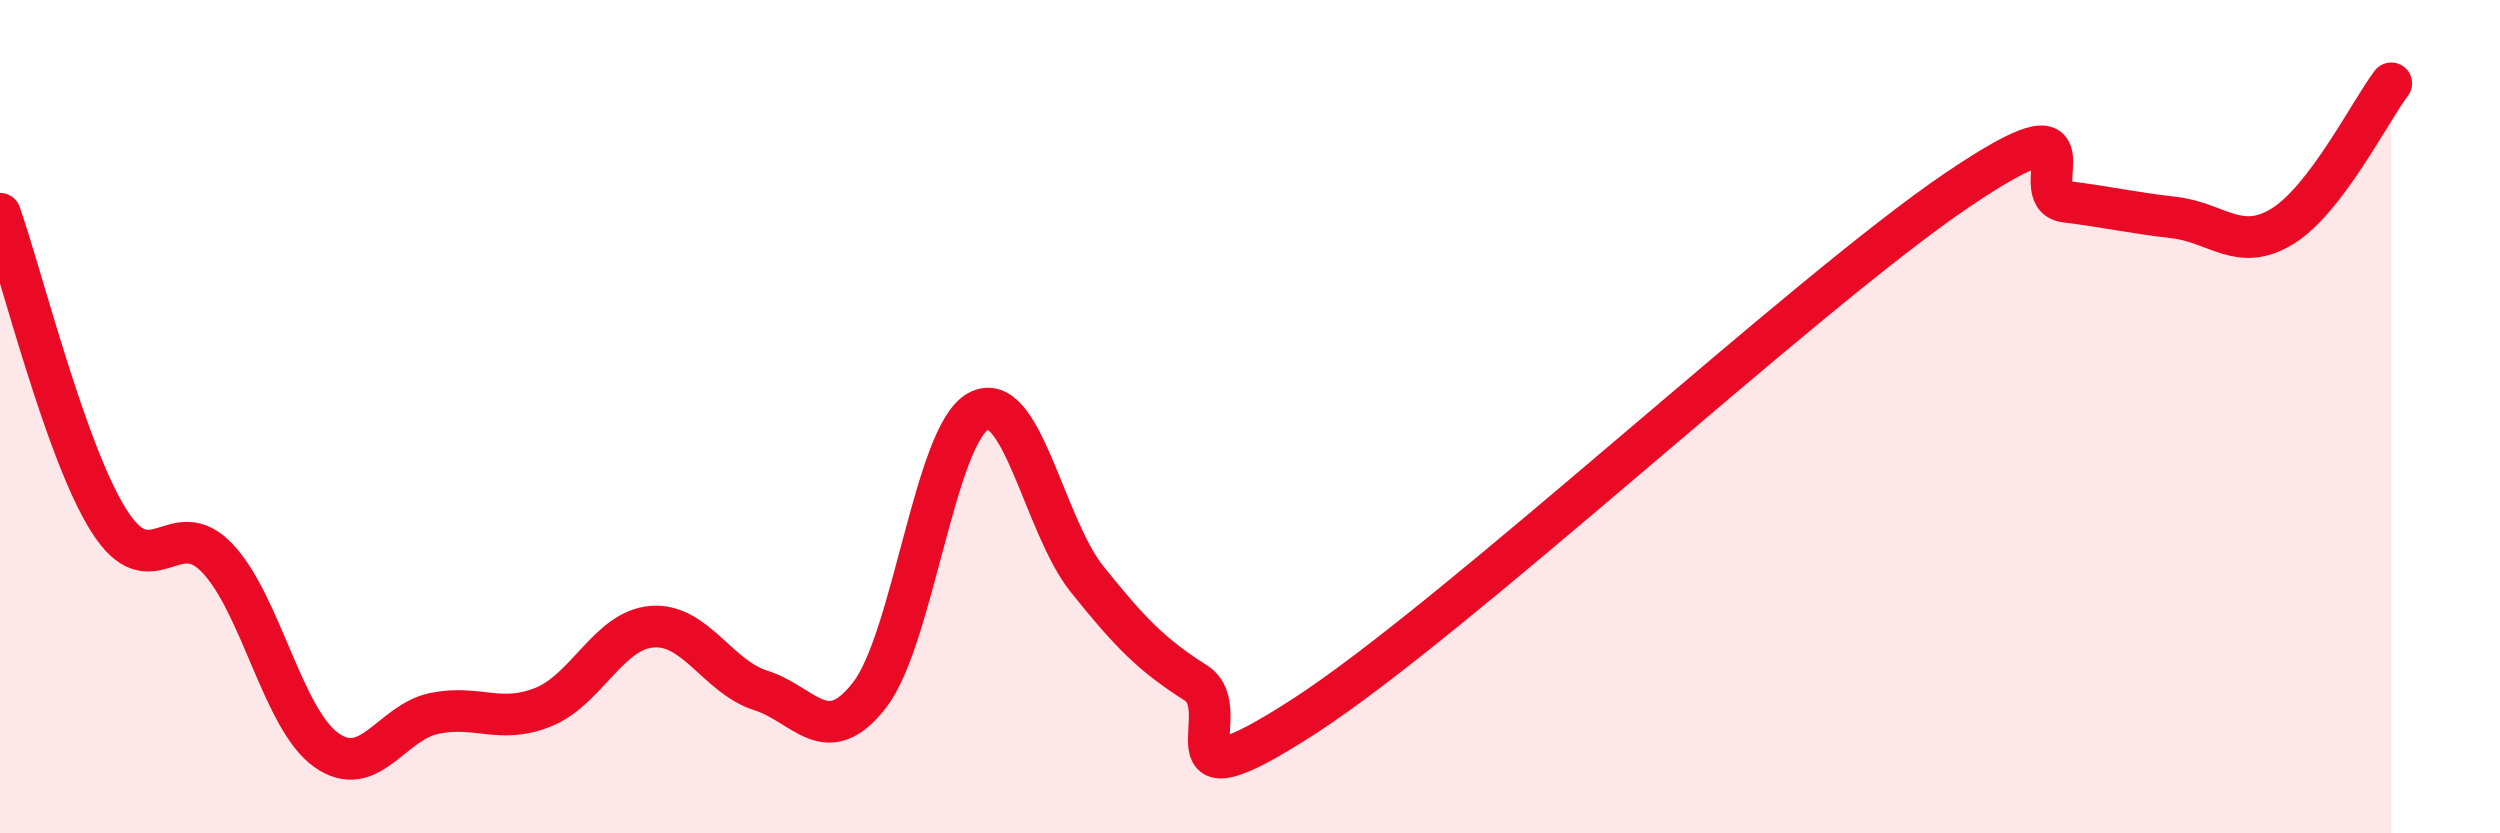
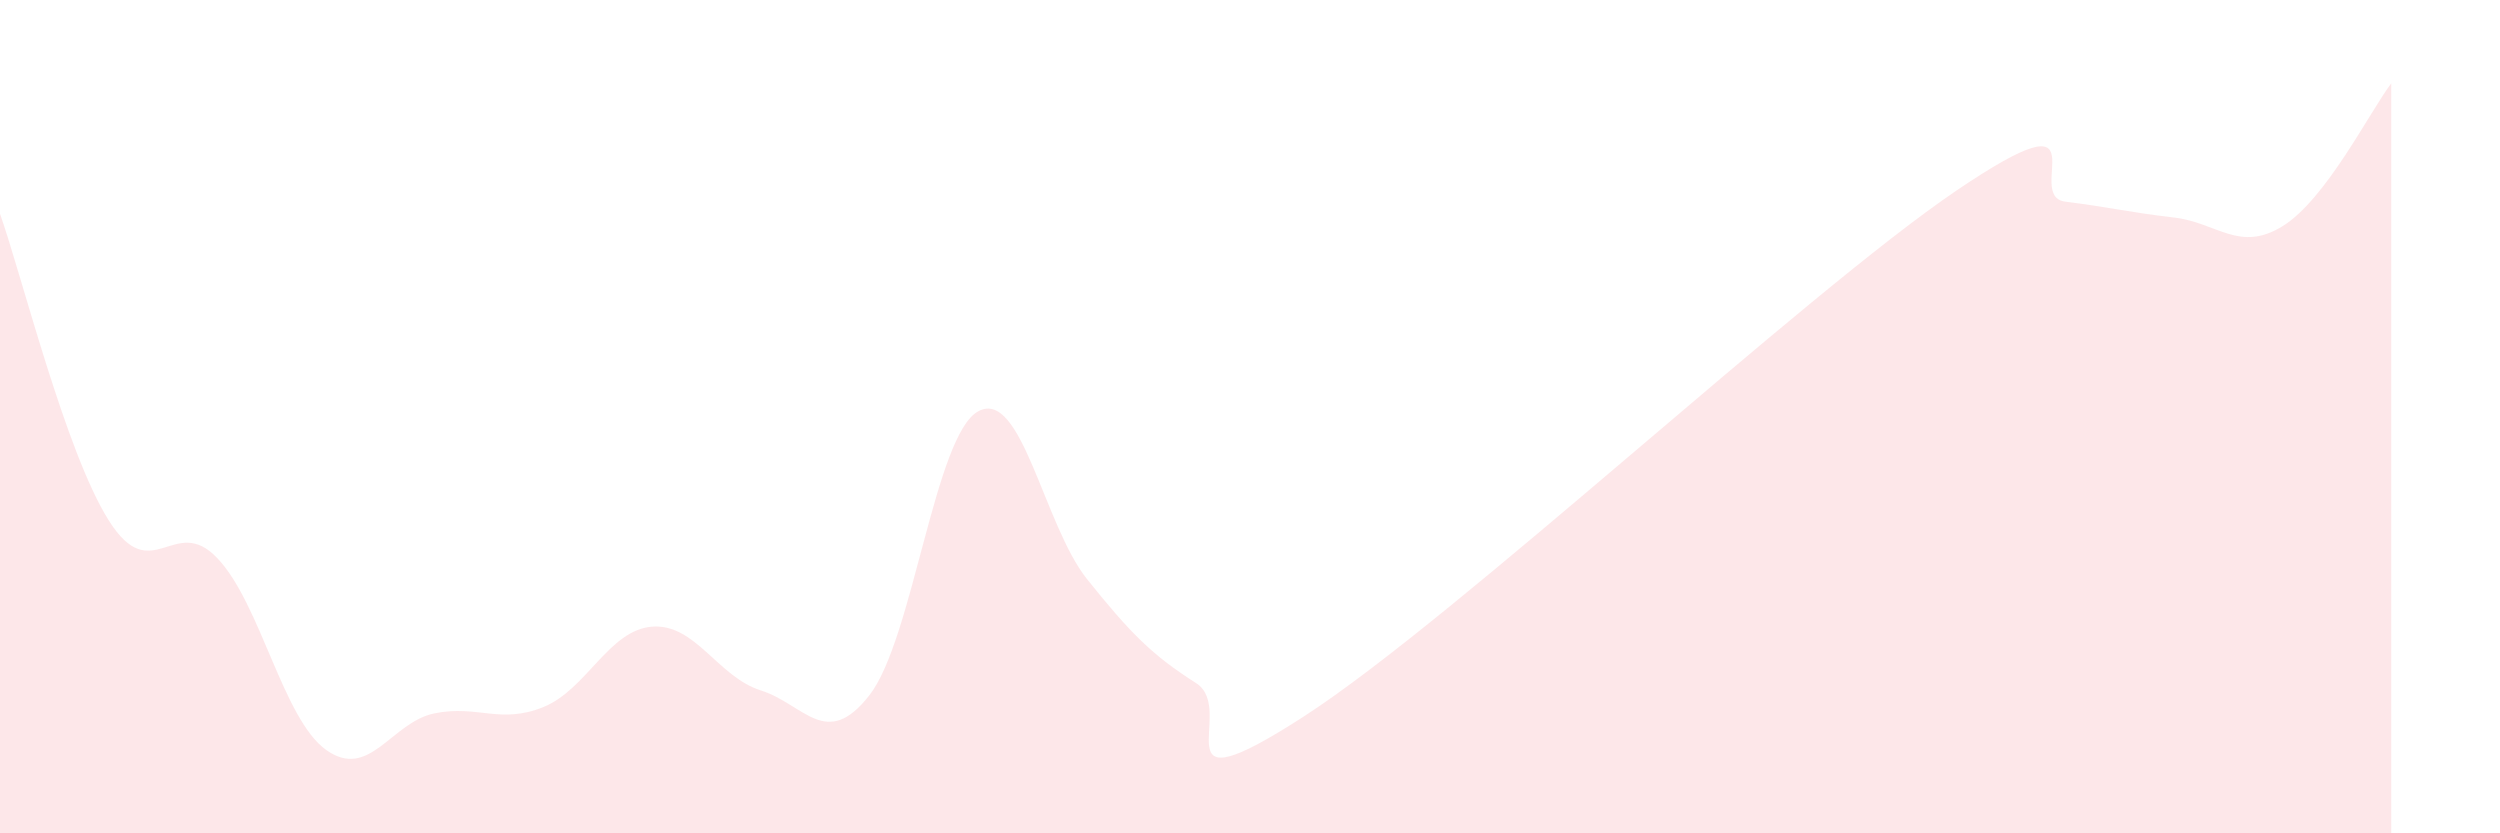
<svg xmlns="http://www.w3.org/2000/svg" width="60" height="20" viewBox="0 0 60 20">
-   <path d="M 0,5.13 C 0.52,6.6 1.57,10.84 2.61,12.49 C 3.65,14.14 4.18,12.3 5.22,13.4 C 6.26,14.5 6.79,17.26 7.83,18 C 8.87,18.74 9.39,17.33 10.43,17.12 C 11.47,16.91 12,17.39 13.04,16.97 C 14.08,16.55 14.61,15.12 15.65,15.04 C 16.69,14.96 17.22,16.24 18.26,16.57 C 19.3,16.9 19.83,18.02 20.87,16.68 C 21.91,15.34 22.44,10.43 23.48,9.87 C 24.52,9.31 25.05,12.6 26.09,13.9 C 27.13,15.2 27.66,15.73 28.7,16.39 C 29.74,17.05 27.65,19.55 31.3,17.19 C 34.95,14.83 43.31,7.04 46.96,4.57 C 50.61,2.1 48.53,4.71 49.57,4.84 C 50.61,4.97 51.13,5.1 52.17,5.22 C 53.21,5.34 53.74,6.07 54.78,5.43 C 55.82,4.79 56.87,2.69 57.39,2L57.39 20L0 20Z" fill="#EB0A25" opacity="0.1" stroke-linecap="round" stroke-linejoin="round" />
-   <path d="M 0,5.13 C 0.52,6.6 1.57,10.84 2.61,12.49 C 3.65,14.14 4.18,12.3 5.22,13.4 C 6.26,14.5 6.79,17.26 7.83,18 C 8.87,18.74 9.39,17.33 10.43,17.12 C 11.47,16.91 12,17.39 13.04,16.97 C 14.08,16.55 14.61,15.12 15.65,15.04 C 16.69,14.96 17.22,16.24 18.26,16.57 C 19.3,16.9 19.83,18.02 20.87,16.68 C 21.91,15.34 22.44,10.43 23.48,9.87 C 24.52,9.31 25.05,12.6 26.09,13.9 C 27.13,15.2 27.66,15.73 28.7,16.39 C 29.74,17.05 27.65,19.55 31.3,17.19 C 34.95,14.83 43.31,7.04 46.96,4.57 C 50.61,2.1 48.53,4.71 49.57,4.84 C 50.61,4.97 51.13,5.1 52.17,5.22 C 53.21,5.34 53.74,6.07 54.78,5.43 C 55.82,4.79 56.87,2.69 57.39,2" stroke="#EB0A25" stroke-width="1" fill="none" stroke-linecap="round" stroke-linejoin="round" />
+   <path d="M 0,5.13 C 0.52,6.6 1.57,10.84 2.61,12.49 C 3.65,14.14 4.18,12.3 5.22,13.4 C 6.26,14.5 6.79,17.26 7.83,18 C 8.87,18.74 9.39,17.33 10.43,17.12 C 11.47,16.91 12,17.39 13.04,16.97 C 14.08,16.55 14.61,15.12 15.65,15.04 C 16.69,14.96 17.22,16.24 18.26,16.57 C 19.3,16.9 19.83,18.02 20.87,16.68 C 21.91,15.34 22.44,10.43 23.48,9.87 C 24.52,9.31 25.05,12.6 26.09,13.9 C 27.13,15.2 27.66,15.73 28.7,16.39 C 29.74,17.05 27.65,19.55 31.3,17.19 C 34.95,14.83 43.31,7.04 46.96,4.57 C 50.61,2.1 48.53,4.71 49.57,4.84 C 50.61,4.97 51.13,5.1 52.17,5.22 C 53.21,5.34 53.74,6.07 54.78,5.43 C 55.82,4.79 56.87,2.69 57.39,2L57.39 20L0 20" fill="#EB0A25" opacity="0.1" stroke-linecap="round" stroke-linejoin="round" />
</svg>